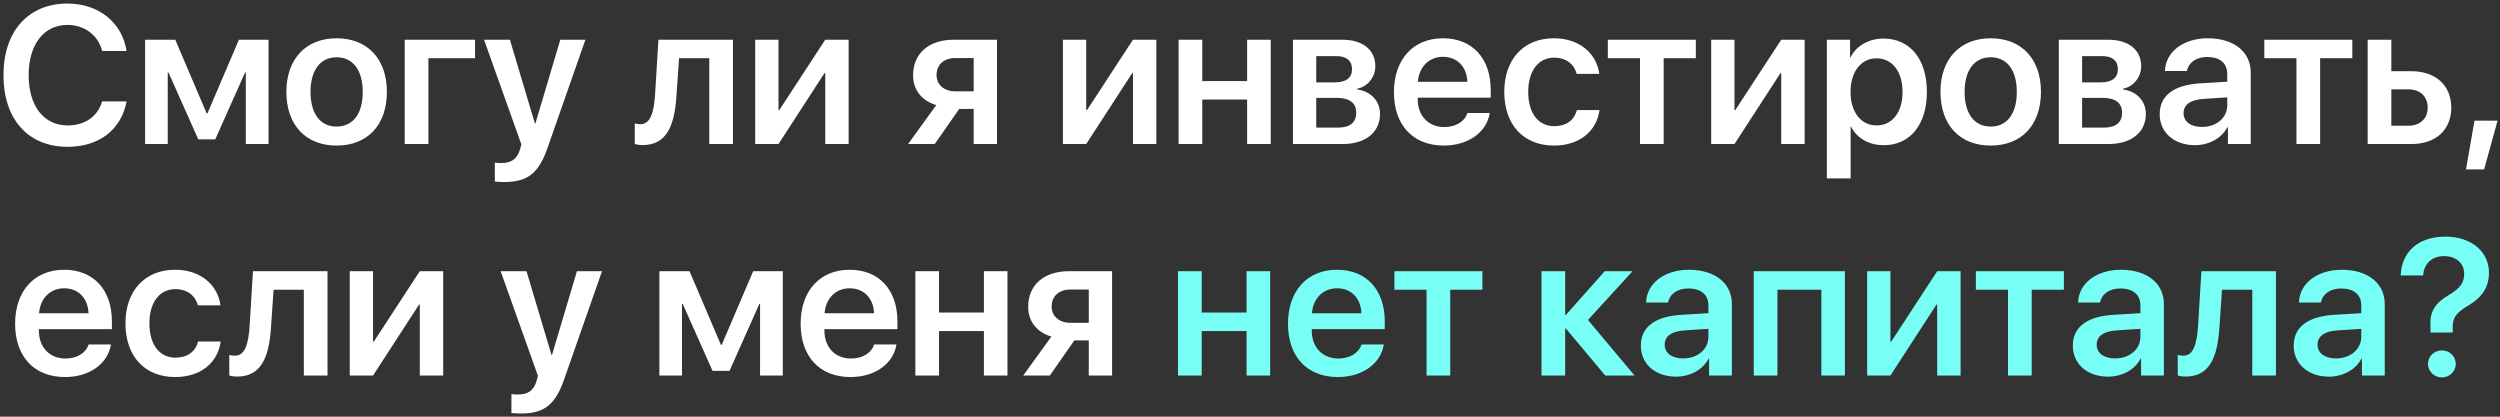
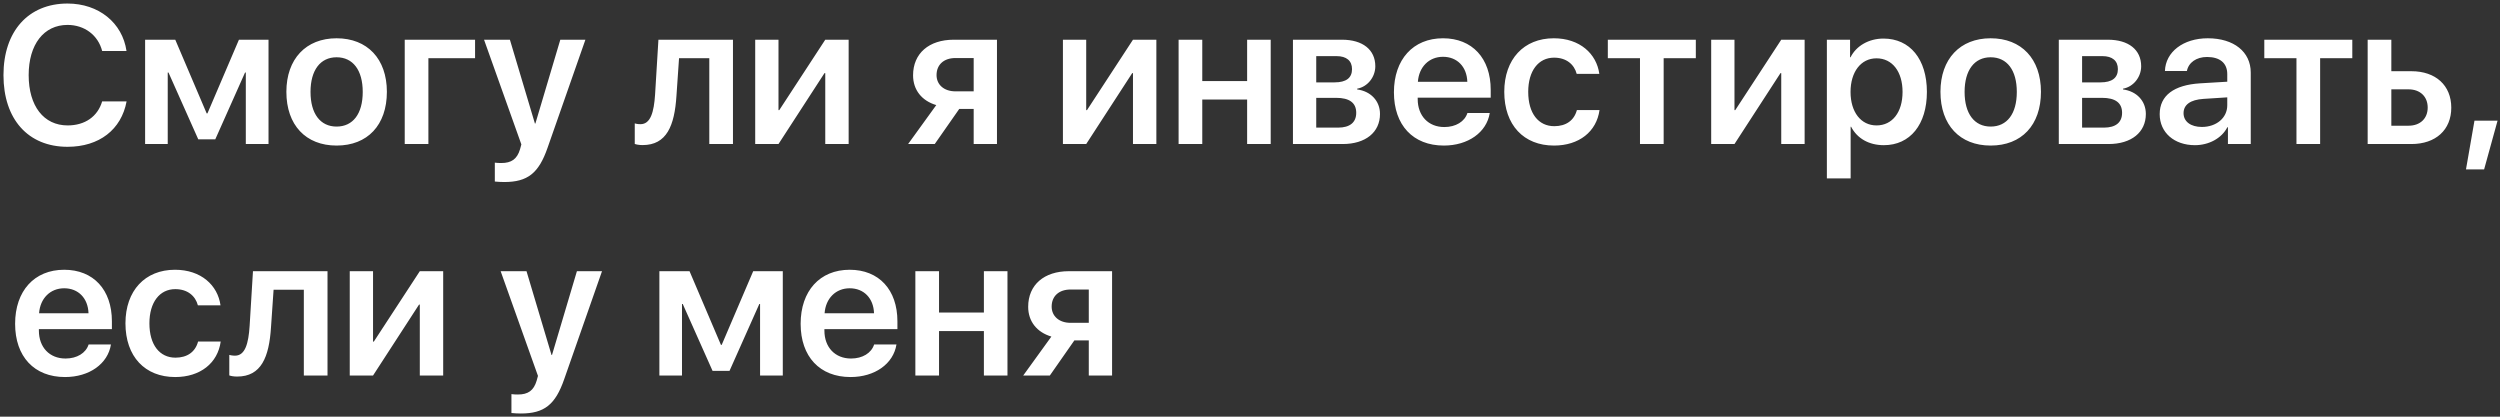
<svg xmlns="http://www.w3.org/2000/svg" width="486" height="81" viewBox="0 0 486 81" fill="none">
  <rect x="0" y="0" width="486" height="81" fill="#333333" stroke="none" />
  <path d="M13.125 28.538C19.285 28.538 23.59 25.198 24.61 19.706H19.86C18.988 22.656 16.52 24.382 13.144 24.382C8.505 24.382 5.573 20.615 5.573 14.604C5.573 8.629 8.523 4.844 13.125 4.844C16.428 4.844 19.062 6.829 19.86 9.909H24.592C23.794 4.417 19.174 0.688 13.125 0.688C5.518 0.688 0.675 6.068 0.675 14.604C0.675 23.194 5.48 28.538 13.125 28.538ZM32.607 28V14.102H32.756L38.545 27.091H41.848L47.637 14.102H47.785V28H52.201V7.72H46.449L40.326 22.044H40.178L34.073 7.72H28.21V28H32.607ZM65.431 28.297C71.442 28.297 75.209 24.326 75.209 17.851C75.209 11.431 71.405 7.441 65.431 7.441C59.493 7.441 55.671 11.449 55.671 17.851C55.671 24.326 59.456 28.297 65.431 28.297ZM65.431 24.605C62.276 24.605 60.365 22.118 60.365 17.869C60.365 13.639 62.276 11.134 65.431 11.134C68.603 11.134 70.515 13.62 70.515 17.869C70.515 22.118 68.622 24.605 65.431 24.605ZM92.353 11.319V7.72H78.679V28H83.28V11.319H92.353ZM98.013 35.385C102.559 35.385 104.729 33.696 106.455 28.705L113.803 7.72H108.923L104.08 24.011H103.987L99.126 7.72H94.098L101.353 28.074L101.093 29.02C100.518 30.932 99.423 31.692 97.456 31.692C97.159 31.692 96.454 31.674 96.194 31.618V35.292C96.473 35.348 97.734 35.385 98.013 35.385ZM131.504 18.611L132.005 11.319H137.887V28H142.488V7.72H127.997L127.348 18.37C127.125 21.784 126.476 24.141 124.509 24.141C123.989 24.141 123.581 24.048 123.396 23.992V27.981C123.637 28.074 124.175 28.204 124.917 28.204C129.611 28.204 131.133 24.438 131.504 18.611ZM151.339 28L160.282 14.214H160.431V28H164.977V7.72H160.431L151.487 21.413H151.339V7.72H146.812V28H151.339ZM185.739 17.758C183.513 17.758 182.065 16.459 182.065 14.604C182.065 12.562 183.494 11.282 185.739 11.282H189.283V17.758H185.739ZM189.283 28H193.811V7.72H185.405C180.6 7.72 177.501 10.373 177.501 14.641C177.501 17.498 179.208 19.595 182.01 20.43L176.536 28H181.713L186.481 21.172H189.283V28ZM211.159 28L220.103 14.214H220.251V28H224.797V7.72H220.251L211.308 21.413H211.159V7.72H206.632V28H211.159ZM242.442 28H247.025V7.72H242.442V15.754H233.722V7.72H229.12V28H233.722V19.354H242.442V28ZM259.828 10.911C261.758 10.911 262.834 11.82 262.834 13.435C262.834 15.142 261.702 16.014 259.438 16.014H255.876V10.911H259.828ZM259.735 19.02C262.333 19.02 263.65 19.984 263.65 21.933C263.65 23.807 262.407 24.809 260.125 24.809H255.876V19.02H259.735ZM251.349 28H261.016C265.469 28 268.271 25.718 268.271 22.155C268.271 19.613 266.471 17.739 263.836 17.387V17.238C265.84 16.886 267.361 14.993 267.361 12.878C267.361 9.668 264.912 7.72 260.886 7.72H251.349V28ZM280.517 11.041C283.263 11.041 285.155 12.971 285.248 15.902H275.637C275.841 13.008 277.808 11.041 280.517 11.041ZM285.267 21.97C284.729 23.64 283.003 24.697 280.776 24.697C277.678 24.697 275.6 22.526 275.6 19.261V18.982H289.794V17.461C289.794 11.319 286.194 7.441 280.517 7.441C274.709 7.441 270.979 11.56 270.979 17.943C270.979 24.326 274.69 28.297 280.684 28.297C285.415 28.297 289.015 25.718 289.608 21.97H285.267ZM310.909 14.362C310.371 10.447 307.124 7.441 302.059 7.441C296.232 7.441 292.429 11.505 292.429 17.851C292.429 24.326 296.232 28.297 302.096 28.297C306.976 28.297 310.371 25.588 310.946 21.395H306.549C306.011 23.417 304.434 24.53 302.151 24.53C299.09 24.53 297.086 22.062 297.086 17.851C297.086 13.769 299.071 11.208 302.114 11.208C304.508 11.208 306.029 12.525 306.512 14.362H310.909ZM329.668 7.72H312.561V11.319H318.813V28H323.415V11.319H329.668V7.72ZM337.183 28L346.126 14.214H346.274V28H350.82V7.72H346.274L337.331 21.413H337.183V7.72H332.655V28H337.183ZM366.146 7.497C363.308 7.497 360.858 8.907 359.745 11.134H359.652V7.72H355.144V34.68H359.764V24.642H359.856C361.025 26.905 363.308 28.223 366.221 28.223C371.323 28.223 374.589 24.215 374.589 17.869C374.589 11.505 371.305 7.497 366.146 7.497ZM364.792 24.382C361.768 24.382 359.745 21.784 359.745 17.869C359.745 13.973 361.768 11.338 364.792 11.338C367.854 11.338 369.857 13.917 369.857 17.869C369.857 21.84 367.854 24.382 364.792 24.382ZM386.983 28.297C392.995 28.297 396.762 24.326 396.762 17.851C396.762 11.431 392.958 7.441 386.983 7.441C381.046 7.441 377.224 11.449 377.224 17.851C377.224 24.326 381.009 28.297 386.983 28.297ZM386.983 24.605C383.829 24.605 381.918 22.118 381.918 17.869C381.918 13.639 383.829 11.134 386.983 11.134C390.156 11.134 392.067 13.62 392.067 17.869C392.067 22.118 390.175 24.605 386.983 24.605ZM408.711 10.911C410.641 10.911 411.717 11.82 411.717 13.435C411.717 15.142 410.585 16.014 408.321 16.014H404.759V10.911H408.711ZM408.618 19.02C411.216 19.02 412.533 19.984 412.533 21.933C412.533 23.807 411.29 24.809 409.008 24.809H404.759V19.02H408.618ZM400.231 28H409.898C414.352 28 417.153 25.718 417.153 22.155C417.153 19.613 415.354 17.739 412.719 17.387V17.238C414.723 16.886 416.244 14.993 416.244 12.878C416.244 9.668 413.795 7.72 409.769 7.72H400.231V28ZM428.045 24.679C425.893 24.679 424.482 23.64 424.482 22.007C424.482 20.355 425.818 19.391 428.342 19.224L432.98 18.927V20.467C432.98 22.935 430.847 24.679 428.045 24.679ZM426.69 28.223C429.381 28.223 431.886 26.905 432.999 24.734H433.11V28H437.545V14.102C437.545 10.076 434.261 7.441 429.195 7.441C424.427 7.441 420.976 10.095 420.864 13.806H425.132C425.447 12.173 426.95 11.078 429.047 11.078C431.533 11.078 432.98 12.247 432.98 14.399V15.884L427.711 16.199C422.608 16.515 419.844 18.574 419.844 22.192C419.844 25.792 422.701 28.223 426.69 28.223ZM457.287 7.72H440.18V11.319H446.433V28H451.034V11.319H457.287V7.72ZM468.216 17.368C470.479 17.368 471.945 18.778 471.945 20.912C471.945 23.027 470.498 24.438 468.216 24.438H464.876V17.368H468.216ZM460.274 28H468.772C473.504 28 476.528 25.254 476.528 20.931C476.528 16.607 473.504 13.843 468.772 13.843H464.876V7.72H460.274V28ZM482.911 32.935L485.527 23.454H481.037L479.386 32.935H482.911ZM12.476 56.041C15.222 56.041 17.114 57.971 17.207 60.902H7.596C7.8 58.008 9.767 56.041 12.476 56.041ZM17.226 66.97C16.688 68.64 14.962 69.697 12.735 69.697C9.637 69.697 7.559 67.526 7.559 64.261V63.982H21.753V62.461C21.753 56.319 18.153 52.441 12.476 52.441C6.668 52.441 2.938 56.56 2.938 62.943C2.938 69.326 6.649 73.297 12.643 73.297C17.374 73.297 20.974 70.718 21.567 66.97H17.226ZM42.868 59.362C42.33 55.447 39.083 52.441 34.018 52.441C28.191 52.441 24.388 56.505 24.388 62.851C24.388 69.326 28.191 73.297 34.055 73.297C38.935 73.297 42.33 70.588 42.905 66.394H38.508C37.97 68.417 36.393 69.53 34.11 69.53C31.049 69.53 29.045 67.062 29.045 62.851C29.045 58.769 31.03 56.208 34.073 56.208C36.467 56.208 37.988 57.525 38.471 59.362H42.868ZM52.684 63.611L53.185 56.319H59.066V73H63.668V52.72H49.177L48.527 63.37C48.305 66.784 47.655 69.141 45.688 69.141C45.169 69.141 44.761 69.048 44.575 68.992V72.981C44.816 73.074 45.355 73.204 46.097 73.204C50.791 73.204 52.312 69.438 52.684 63.611ZM72.519 73L81.462 59.214H81.61V73H86.156V52.72H81.61L72.667 66.413H72.519V52.72H67.991V73H72.519ZM101.241 80.385C105.787 80.385 107.958 78.696 109.684 73.705L117.031 52.72H112.151L107.309 69.011H107.216L102.354 52.72H97.326L104.581 73.074L104.321 74.02C103.746 75.932 102.651 76.692 100.685 76.692C100.388 76.692 99.683 76.674 99.423 76.618V80.292C99.701 80.348 100.963 80.385 101.241 80.385ZM132.58 73V59.102H132.729L138.518 72.091H141.82L147.609 59.102H147.758V73H152.174V52.72H146.422L140.299 67.044H140.15L134.046 52.72H128.183V73H132.58ZM165.181 56.041C167.927 56.041 169.819 57.971 169.912 60.902H160.301C160.505 58.008 162.472 56.041 165.181 56.041ZM169.931 66.97C169.393 68.64 167.667 69.697 165.44 69.697C162.342 69.697 160.264 67.526 160.264 64.261V63.982H174.458V62.461C174.458 56.319 170.858 52.441 165.181 52.441C159.373 52.441 155.644 56.56 155.644 62.943C155.644 69.326 159.354 73.297 165.348 73.297C170.079 73.297 173.679 70.718 174.272 66.97H169.931ZM191.269 73H195.852V52.72H191.269V60.754H182.548V52.72H177.946V73H182.548V64.353H191.269V73ZM208.116 62.758C205.89 62.758 204.442 61.459 204.442 59.603C204.442 57.562 205.871 56.282 208.116 56.282H211.66V62.758H208.116ZM211.66 73H216.188V52.72H207.782C202.977 52.72 199.878 55.373 199.878 59.641C199.878 62.498 201.585 64.595 204.387 65.43L198.913 73H204.09L208.858 66.172H211.66V73Z" fill="white" />
-   <path d="M242.331 73H246.914V52.72H242.331V60.754H233.61V52.72H229.009V73H233.61V64.353H242.331V73ZM259.921 56.041C262.667 56.041 264.56 57.971 264.652 60.902H255.041C255.245 58.008 257.212 56.041 259.921 56.041ZM264.671 66.97C264.133 68.64 262.407 69.697 260.181 69.697C257.082 69.697 255.004 67.526 255.004 64.261V63.982H269.198V62.461C269.198 56.319 265.599 52.441 259.921 52.441C254.113 52.441 250.384 56.56 250.384 62.943C250.384 69.326 254.095 73.297 260.088 73.297C264.819 73.297 268.419 70.718 269.013 66.97H264.671ZM288.18 52.72H271.072V56.319H277.325V73H281.927V56.319H288.18V52.72ZM308.701 62.201L317.366 52.72H311.967L304.415 61.218H304.267V52.72H299.665V73H304.267V63.871H304.415L312.06 73H317.756L308.701 62.201ZM327.182 69.679C325.029 69.679 323.619 68.64 323.619 67.007C323.619 65.356 324.955 64.391 327.479 64.224L332.117 63.927V65.467C332.117 67.935 329.983 69.679 327.182 69.679ZM325.827 73.223C328.518 73.223 331.022 71.905 332.136 69.734H332.247V73H336.682V59.102C336.682 55.076 333.397 52.441 328.332 52.441C323.563 52.441 320.112 55.095 320.001 58.806H324.269C324.584 57.173 326.087 56.078 328.184 56.078C330.67 56.078 332.117 57.247 332.117 59.399V60.884L326.848 61.199C321.745 61.515 318.98 63.574 318.98 67.192C318.98 70.792 321.838 73.223 325.827 73.223ZM354.067 73H358.65V52.72H340.931V73H345.532V56.319H354.067V73ZM367.501 73L376.444 59.214H376.593V73H381.139V52.72H376.593L367.649 66.413H367.501V52.72H362.974V73H367.501ZM401.215 52.72H384.107V56.319H390.36V73H394.962V56.319H401.215V52.72ZM411.16 69.679C409.008 69.679 407.598 68.64 407.598 67.007C407.598 65.356 408.934 64.391 411.457 64.224L416.096 63.927V65.467C416.096 67.935 413.962 69.679 411.16 69.679ZM409.806 73.223C412.496 73.223 415.001 71.905 416.114 69.734H416.226V73H420.66V59.102C420.66 55.076 417.376 52.441 412.311 52.441C407.542 52.441 404.091 55.095 403.979 58.806H408.247C408.562 57.173 410.065 56.078 412.162 56.078C414.648 56.078 416.096 57.247 416.096 59.399V60.884L410.826 61.199C405.724 61.515 402.959 63.574 402.959 67.192C402.959 70.792 405.816 73.223 409.806 73.223ZM431.459 63.611L431.96 56.319H437.842V73H442.443V52.72H427.952L427.303 63.37C427.08 66.784 426.431 69.141 424.464 69.141C423.944 69.141 423.536 69.048 423.351 68.992V72.981C423.592 73.074 424.13 73.204 424.872 73.204C429.566 73.204 431.088 69.438 431.459 63.611ZM454.096 69.679C451.943 69.679 450.533 68.64 450.533 67.007C450.533 65.356 451.869 64.391 454.393 64.224L459.031 63.927V65.467C459.031 67.935 456.897 69.679 454.096 69.679ZM452.741 73.223C455.432 73.223 457.937 71.905 459.05 69.734H459.161V73H463.596V59.102C463.596 55.076 460.312 52.441 455.246 52.441C450.478 52.441 447.026 55.095 446.915 58.806H451.183C451.498 57.173 453.001 56.078 455.098 56.078C457.584 56.078 459.031 57.247 459.031 59.399V60.884L453.762 61.199C448.659 61.515 445.895 63.574 445.895 67.192C445.895 70.792 448.752 73.223 452.741 73.223ZM466.694 53.555H471.055C471.203 51.254 472.743 49.788 475.137 49.788C477.475 49.788 479.033 51.217 479.033 53.184C479.033 55.02 478.254 56.023 475.953 57.414C473.393 58.917 472.316 60.587 472.483 63.333L472.502 64.65H476.807V63.574C476.807 61.719 477.493 60.754 479.924 59.344C482.447 57.841 483.857 55.855 483.857 53.017C483.857 48.935 480.462 46.003 475.378 46.003C469.867 46.003 466.843 49.194 466.694 53.555ZM474.71 73.371C476.213 73.371 477.4 72.202 477.4 70.736C477.4 69.27 476.213 68.12 474.71 68.12C473.207 68.12 472.001 69.27 472.001 70.736C472.001 72.202 473.207 73.371 474.71 73.371Z" fill="#77FFF5" />
</svg>